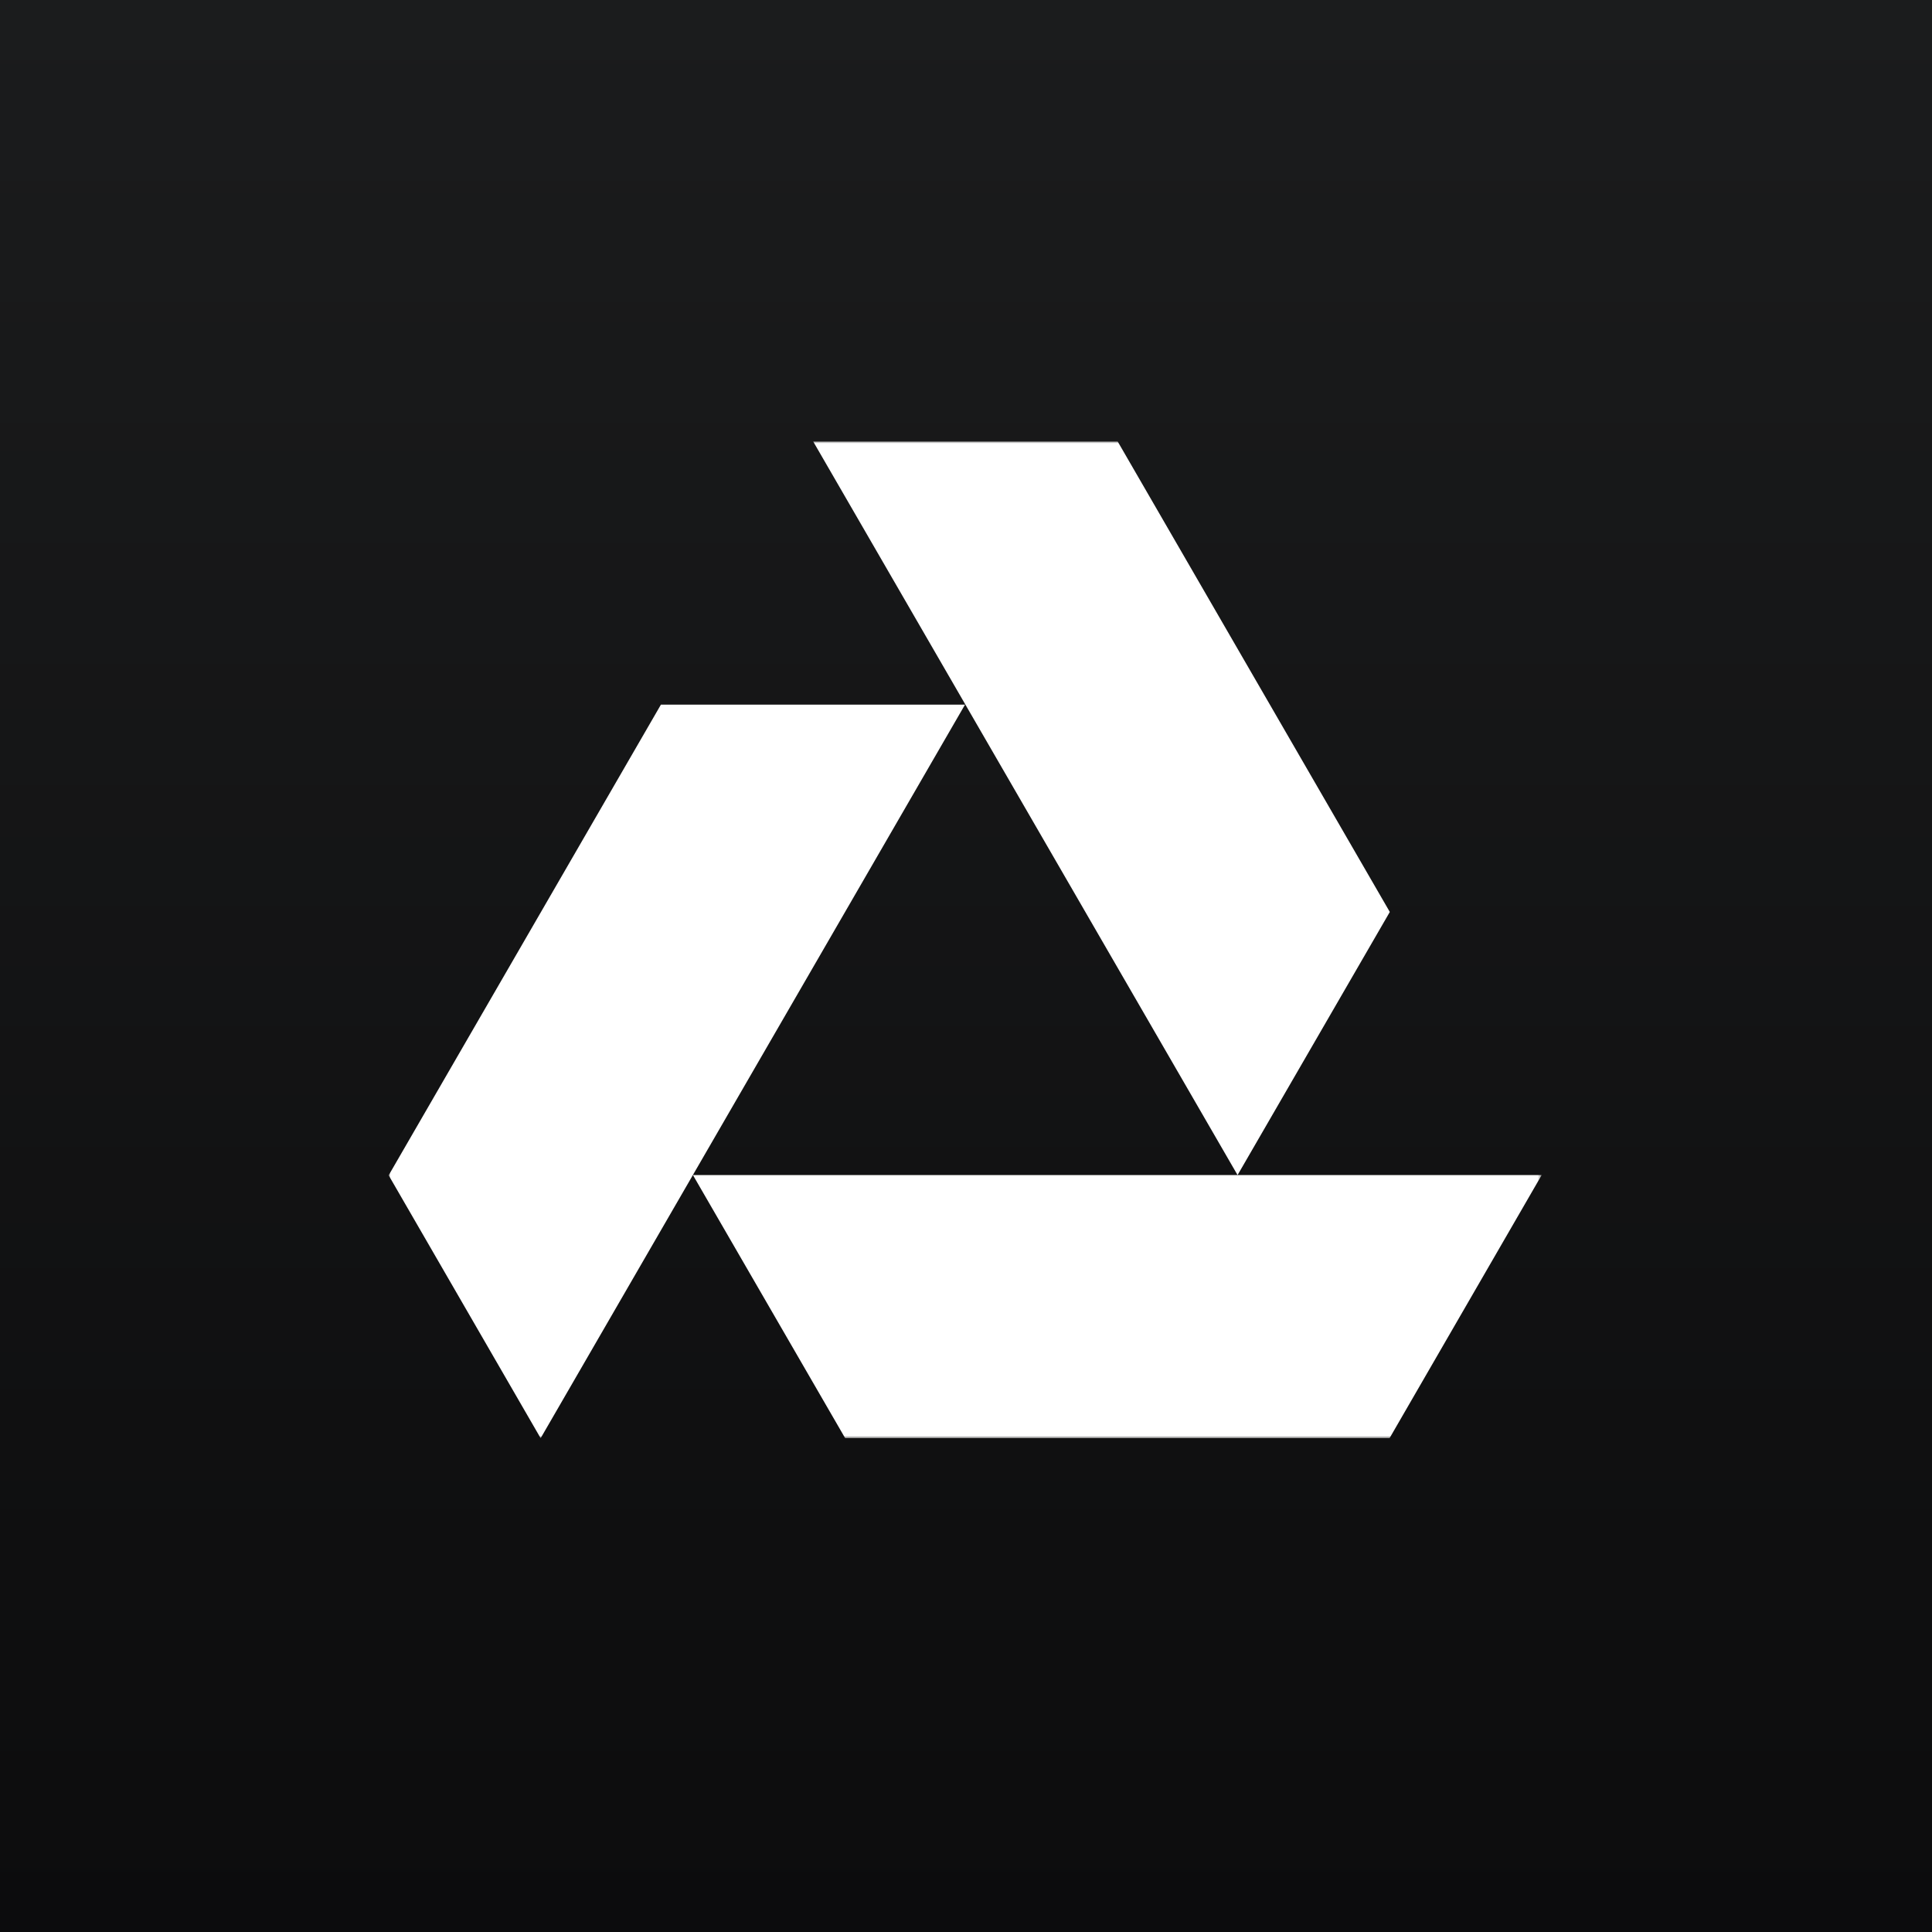
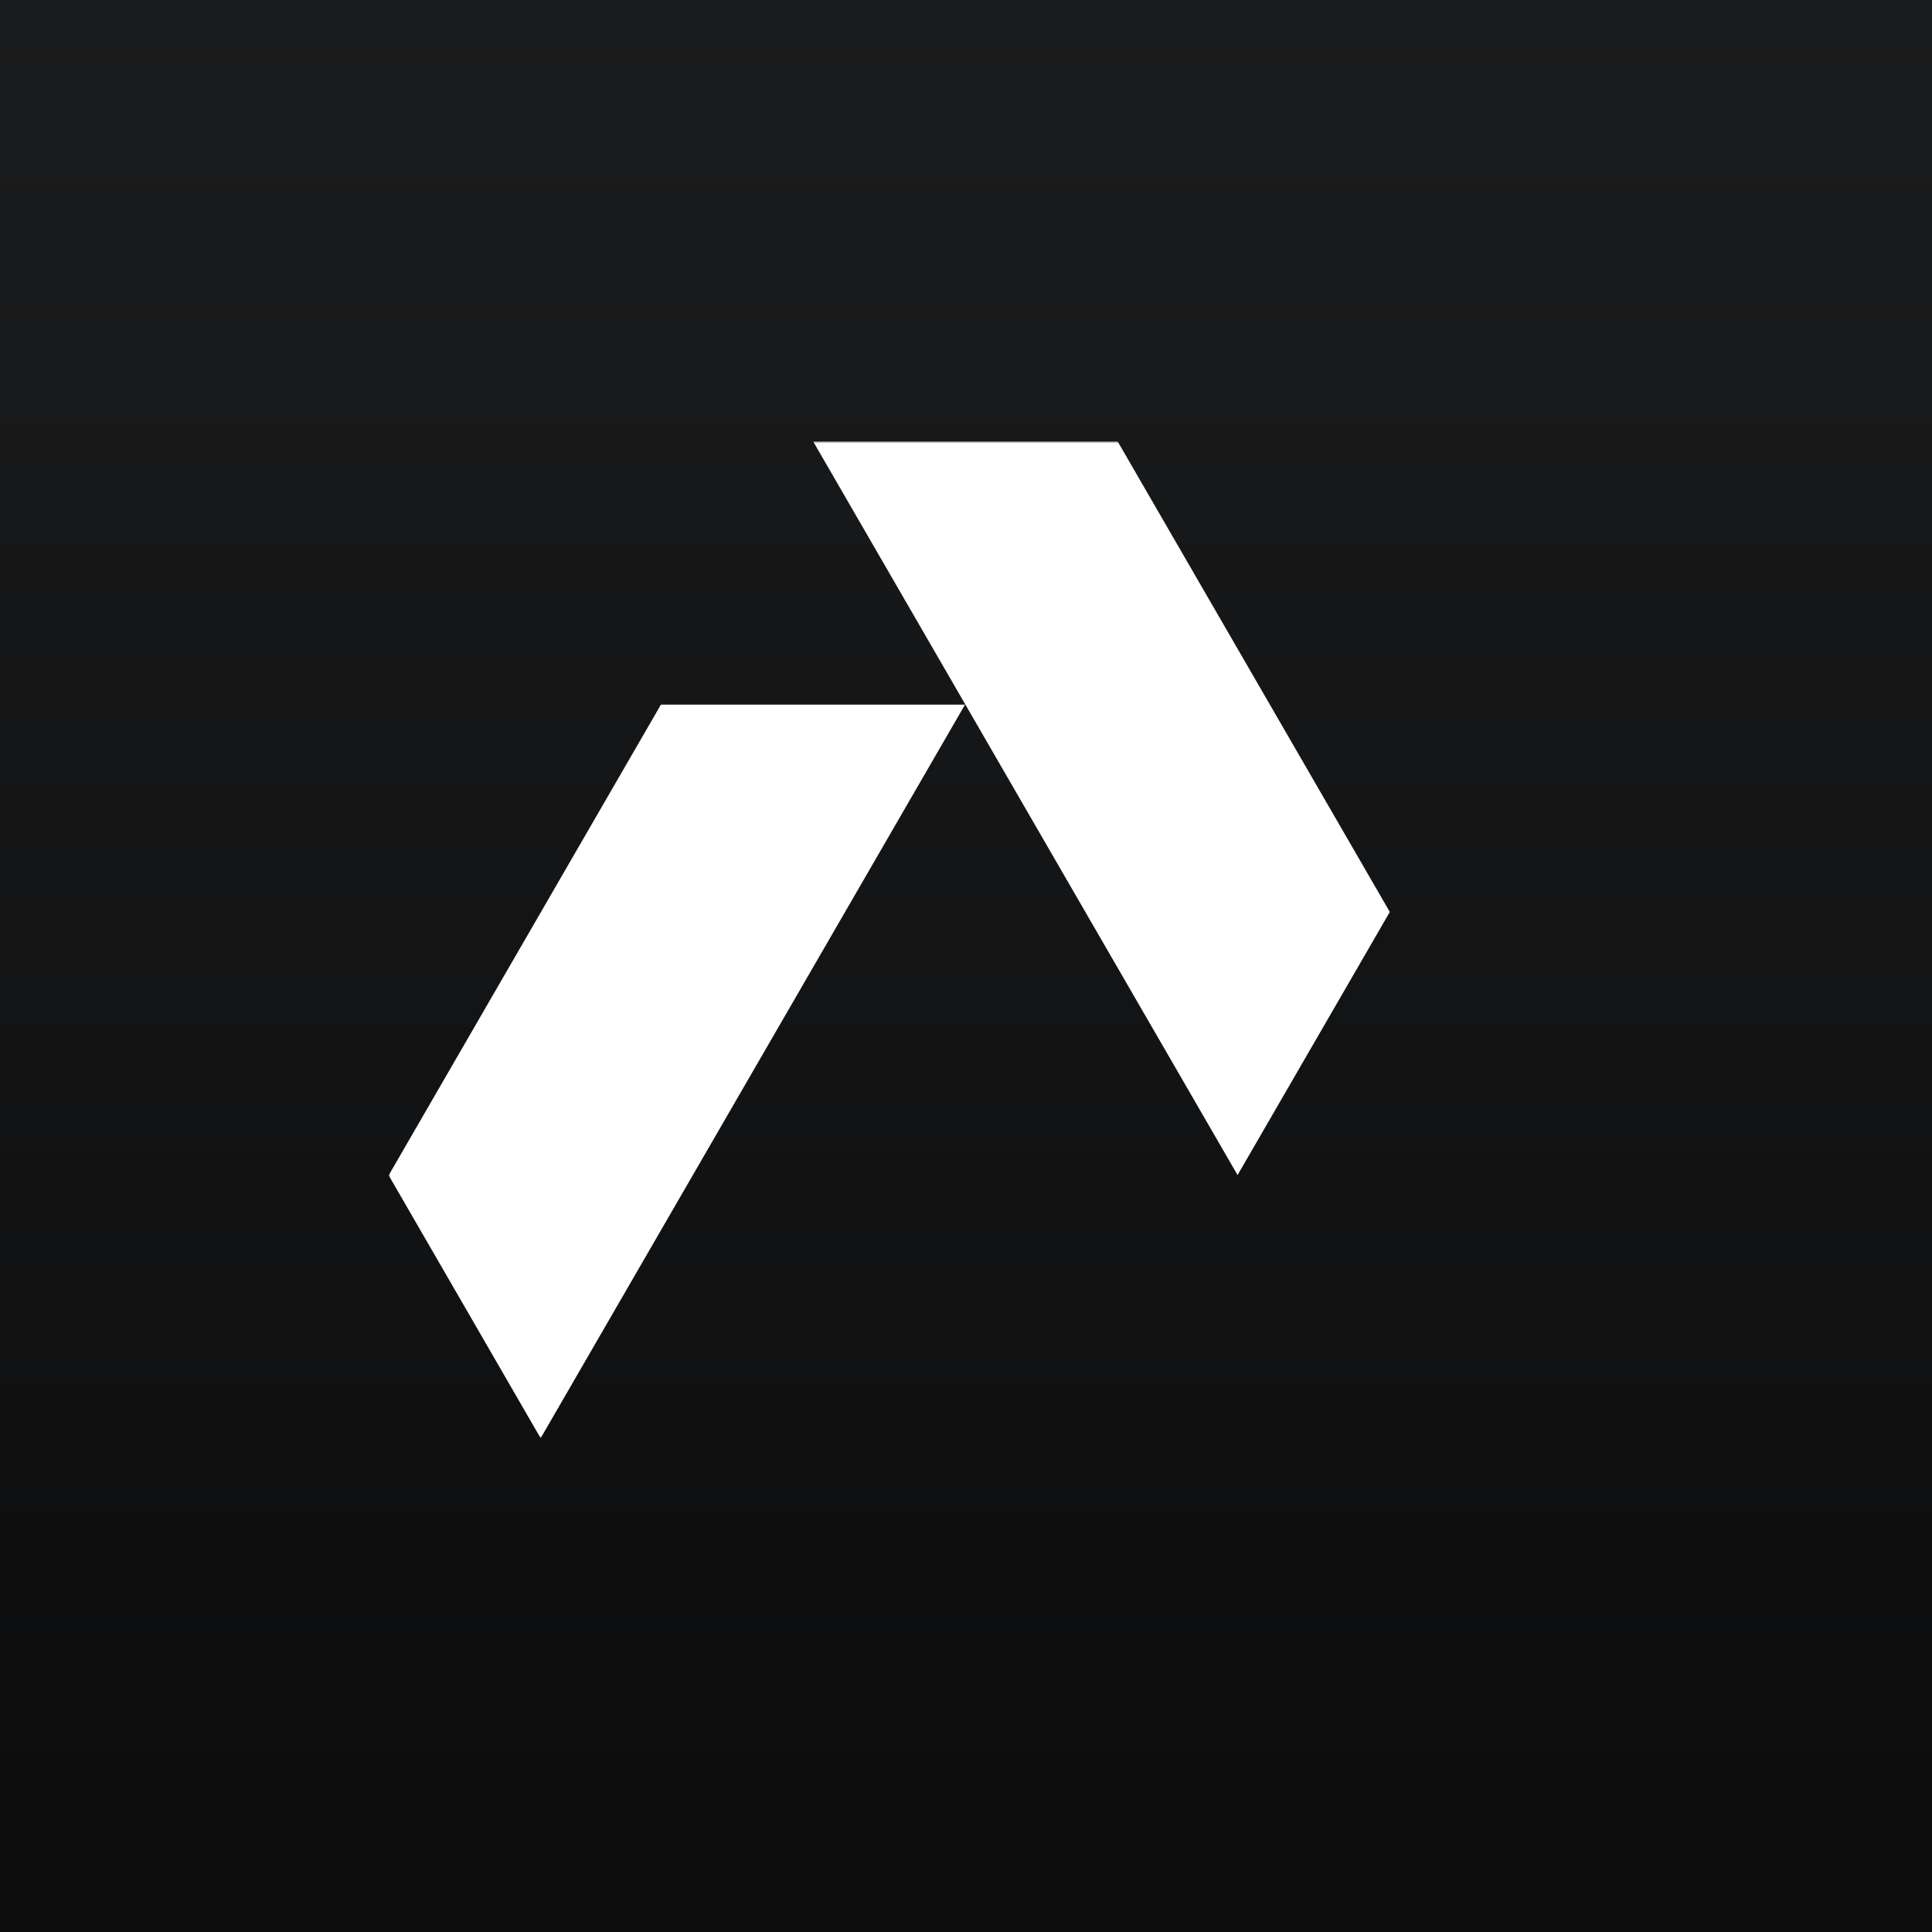
<svg xmlns="http://www.w3.org/2000/svg" width="512" height="512" viewBox="0 0 512 512" fill="none">
  <rect x="0" y="0" width="512" height="512" fill="#808080" stroke="none" />
  <rect width="512" height="512" fill="url(#paint0_linear_101_10)" />
  <mask id="mask0_101_10" style="mask-type:luminance" maskUnits="userSpaceOnUse" x="103" y="117" width="306" height="265">
    <path d="M408.556 117H103V381.124H408.556V117Z" fill="white" />
  </mask>
  <g mask="url(#mask0_101_10)">
-     <path d="M327.967 311.406H183.636L223.983 381.136H368.244L408.556 311.406H327.967Z" fill="white" />
    <path d="M175.153 186.731L103 311.467L143.275 381.136L255.742 186.731H175.153Z" fill="white" />
    <path d="M296.197 117H215.503L327.967 311.406L368.314 241.678L296.197 117Z" fill="white" />
  </g>
  <defs>
    <linearGradient id="paint0_linear_101_10" x1="256" y1="0" x2="256" y2="512" gradientUnits="userSpaceOnUse">
      <stop stop-color="#1B1C1D" />
      <stop offset="1" stop-color="#0C0C0D" />
    </linearGradient>
  </defs>
</svg>